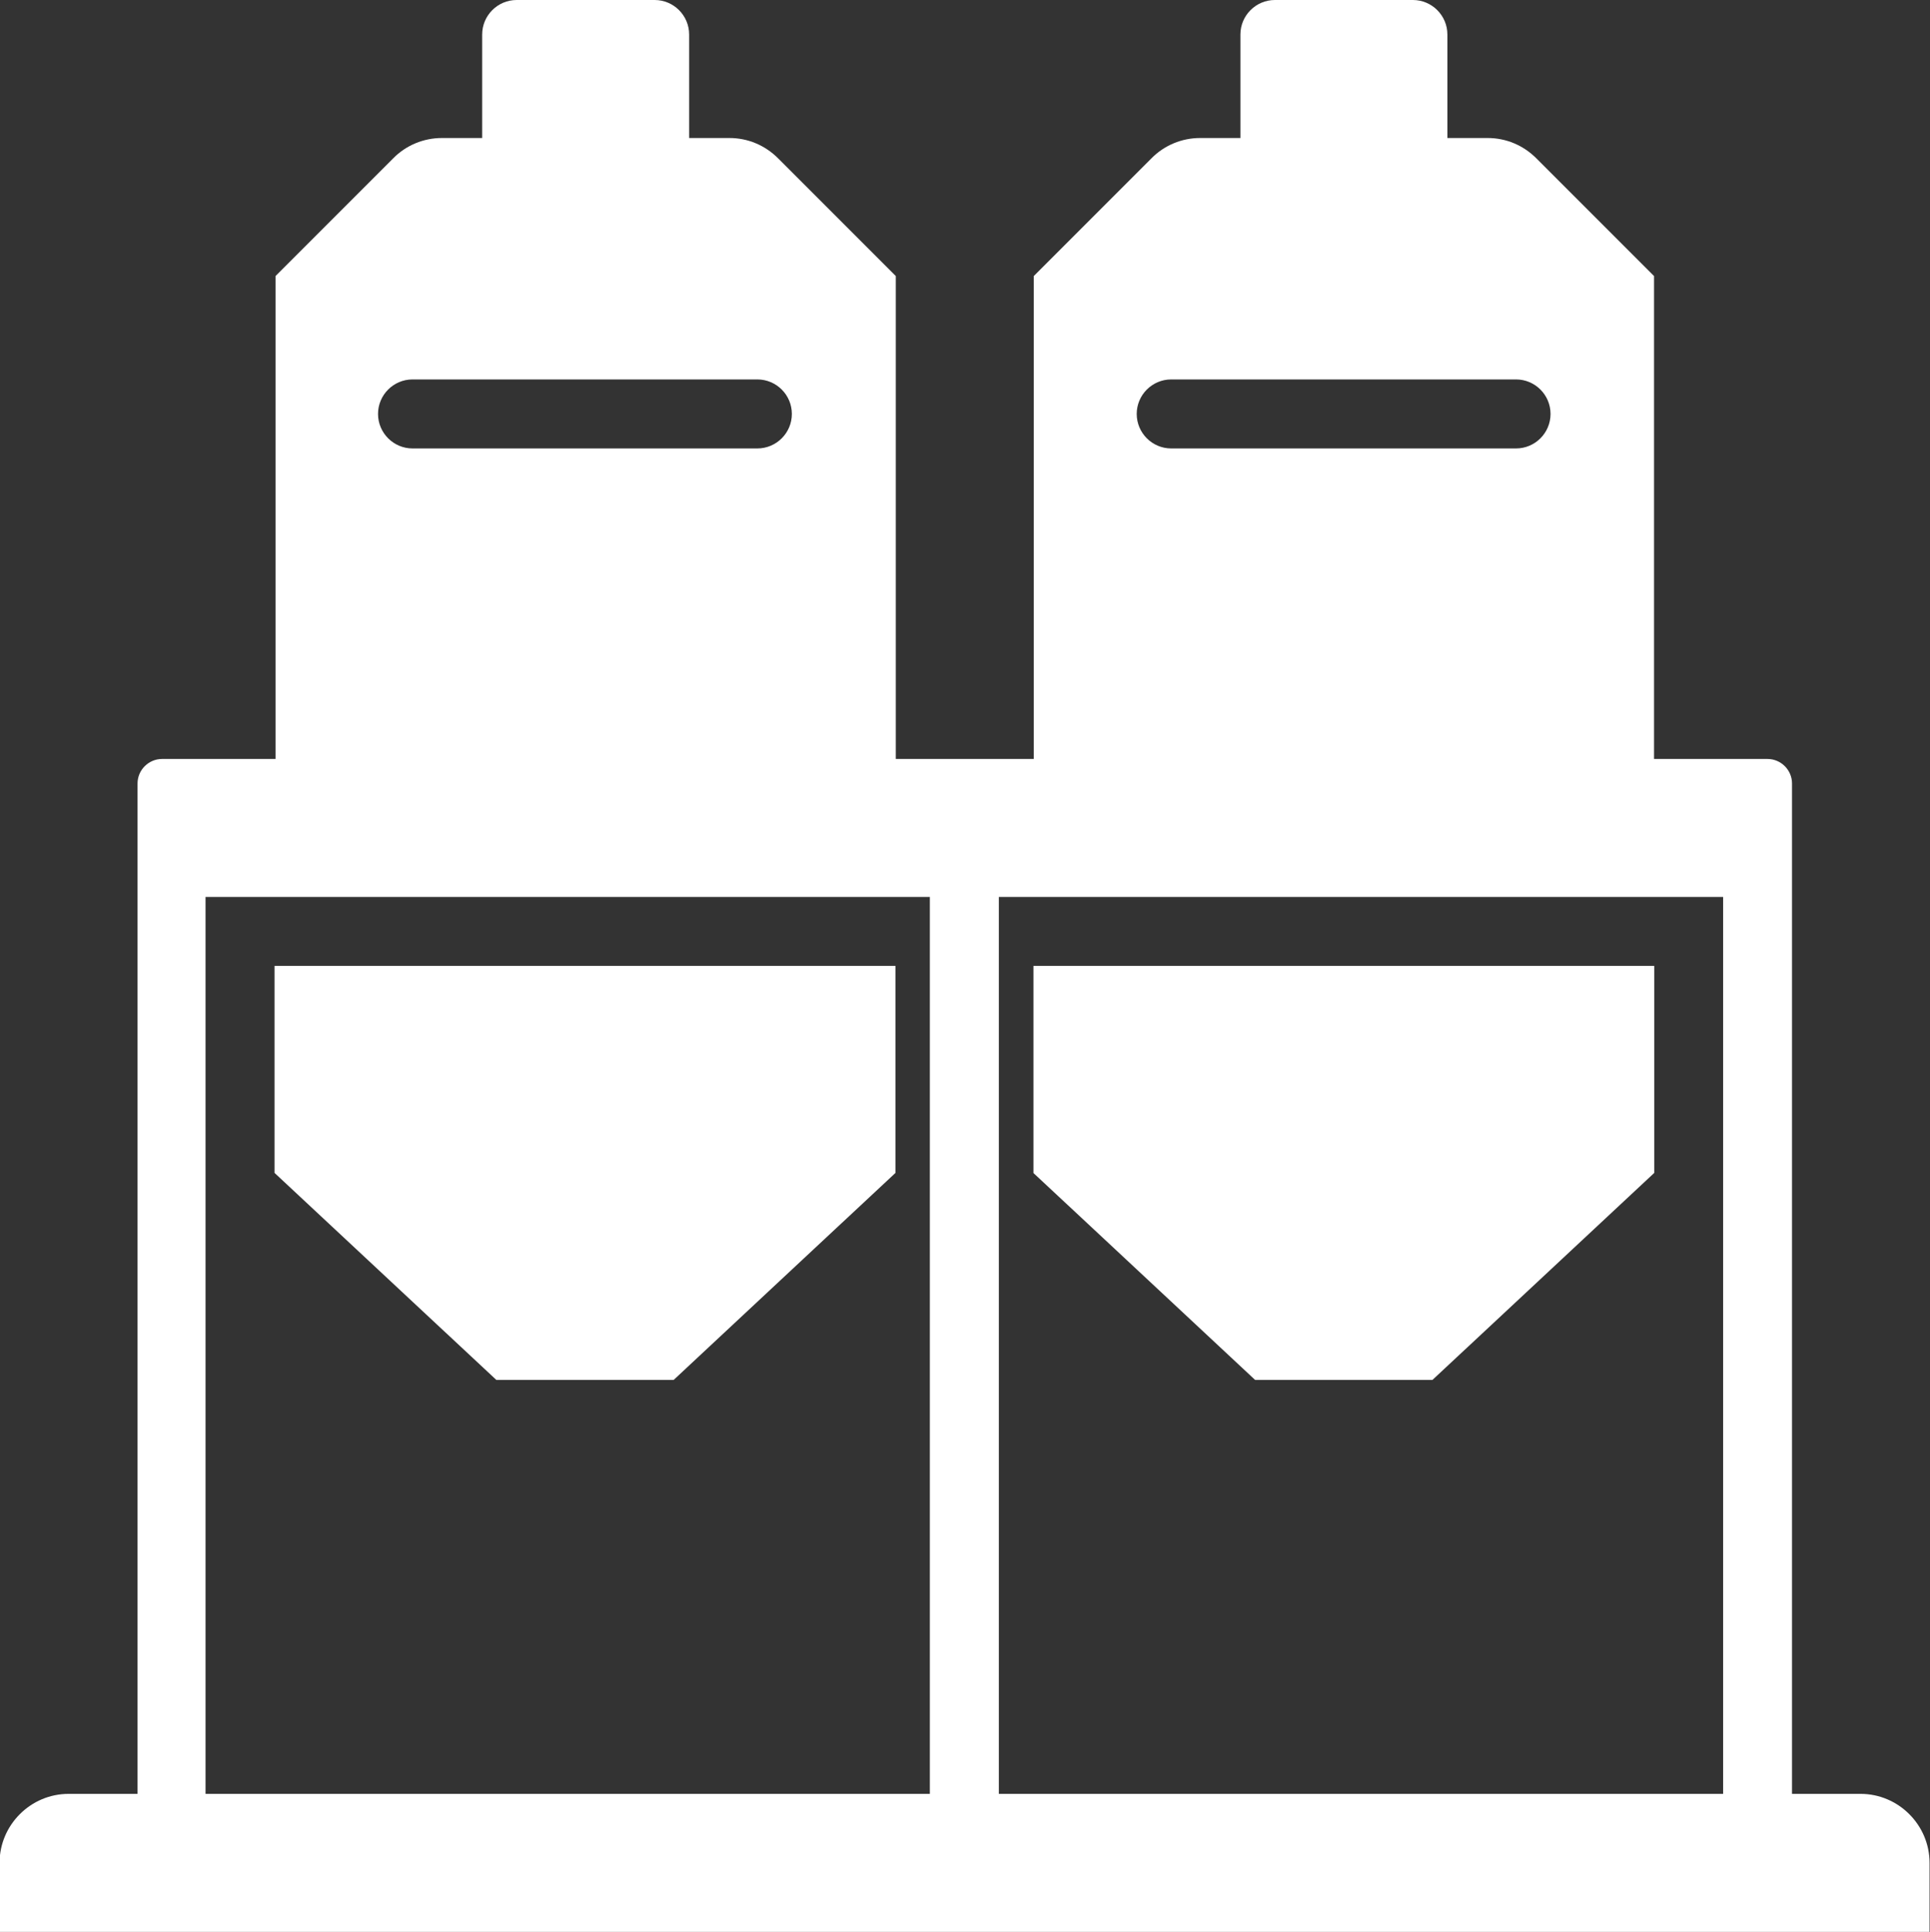
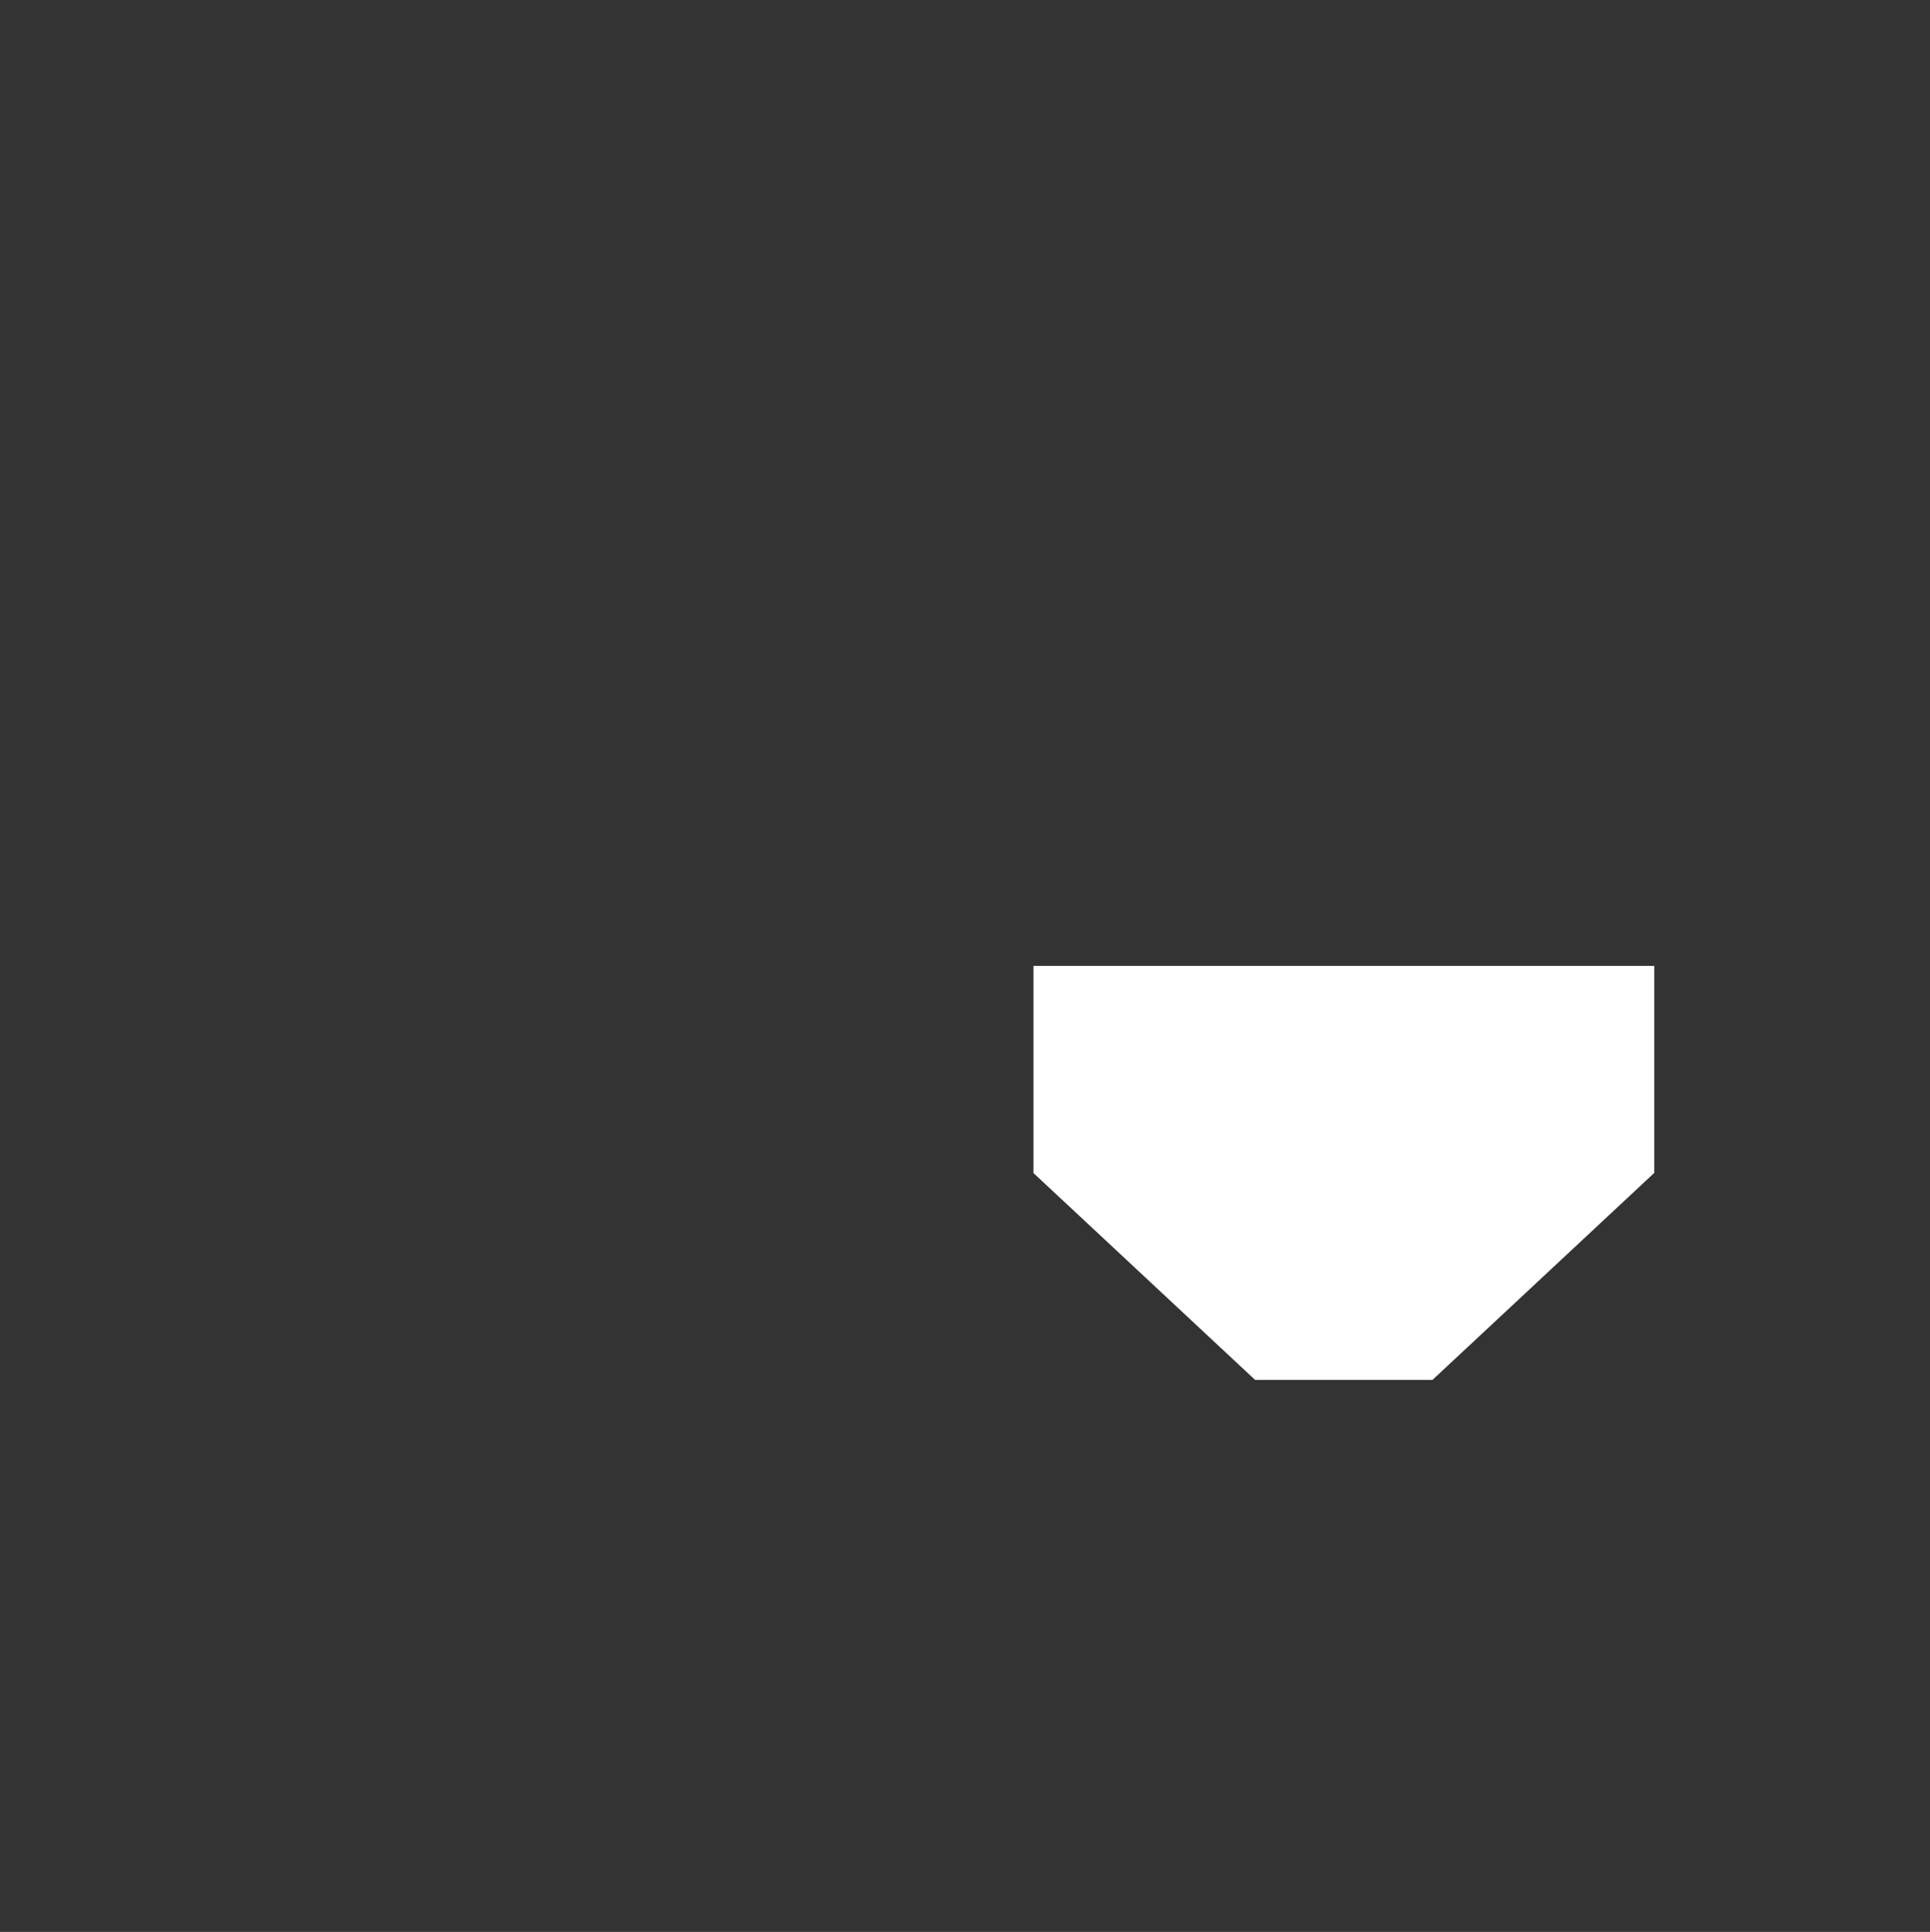
<svg xmlns="http://www.w3.org/2000/svg" id="Layer_2" viewBox="0 0 175.68 175.81">
  <rect x="0" y="0" width="175.68" height="175.81" fill="#333333" stroke="none" />
  <defs>
    <style>.cls-1{fill:#fff;}</style>
  </defs>
  <g id="Layer_1-2">
    <path class="cls-1" d="M94.06,106.74l20.19,18.84h16.14l20.19-18.84v-18.84h-56.51v18.84Z" />
-     <path class="cls-1" d="M169.4,163.25h-6.28v-91.95c0-1.22-1-2.23-2.23-2.23h-10.33V25.12l-10.71-10.71c-1.19-1.19-2.76-1.85-4.43-1.85h-3.67V3.14c0-1.73-1.41-3.14-3.14-3.14h-12.56c-1.73,0-3.14,1.41-3.14,3.14v9.42h-3.67c-1.66,0-3.26.66-4.43,1.85l-10.71,10.71v43.95h-12.56V25.12l-10.71-10.71c-1.19-1.19-2.76-1.85-4.43-1.85h-3.67V3.14c0-1.73-1.41-3.14-3.14-3.14h-12.56c-1.73,0-3.14,1.41-3.14,3.14v9.42h-3.67c-1.66,0-3.26.66-4.43,1.85l-10.71,10.71v43.95h-10.33c-1.22,0-2.23,1-2.23,2.23v91.95h-6.28c-3.45,0-6.28,2.83-6.28,6.28v6.28h175.68v-6.28c0-3.45-2.83-6.28-6.28-6.28h0ZM103.47,37.67c0-1.73,1.41-3.14,3.14-3.14h31.39c1.73,0,3.14,1.41,3.14,3.14s-1.41,3.14-3.14,3.14h-31.39c-1.73,0-3.14-1.41-3.14-3.14ZM34.41,37.67c0-1.73,1.41-3.14,3.14-3.14h31.39c1.73,0,3.14,1.41,3.14,3.14s-1.41,3.14-3.14,3.14h-31.39c-1.73,0-3.14-1.41-3.14-3.14ZM18.71,163.25v-81.62h65.93v81.62H18.71ZM90.92,163.25v-81.62h65.93v81.62h-65.93Z" />
-     <path class="cls-1" d="M24.99,106.74l20.19,18.84h16.14l20.19-18.84v-18.84H24.99v18.84Z" />
  </g>
</svg>